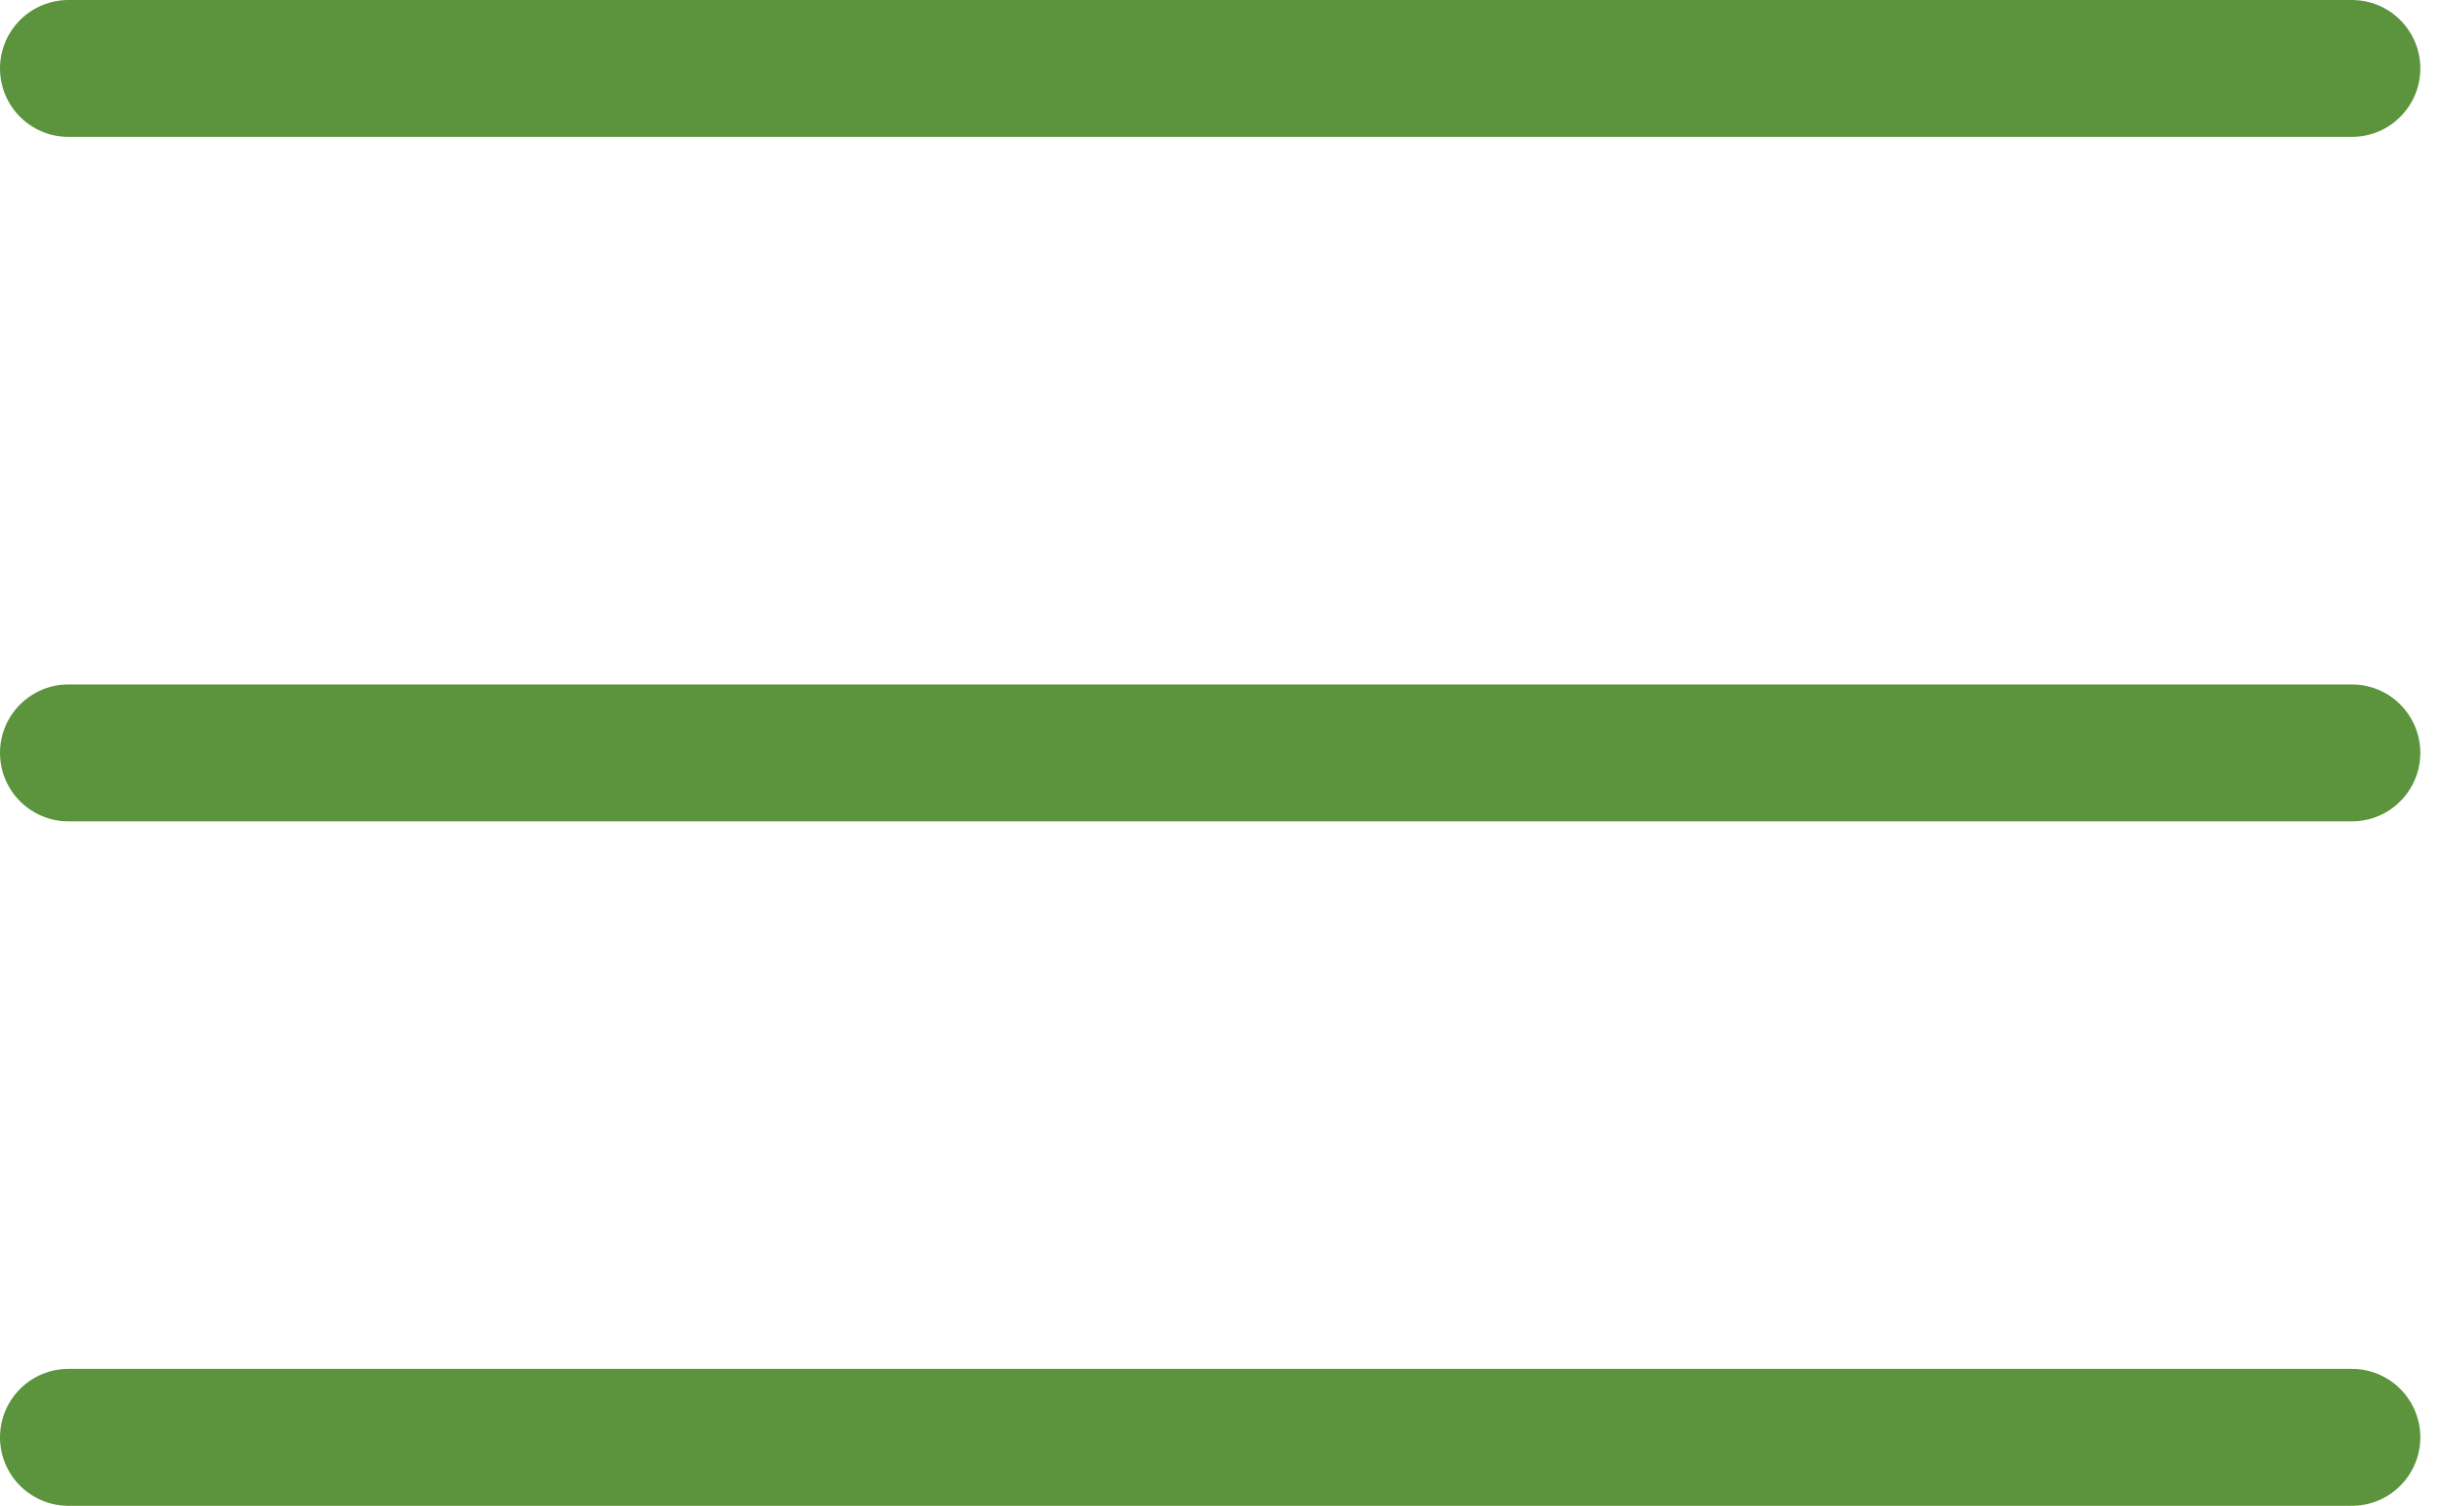
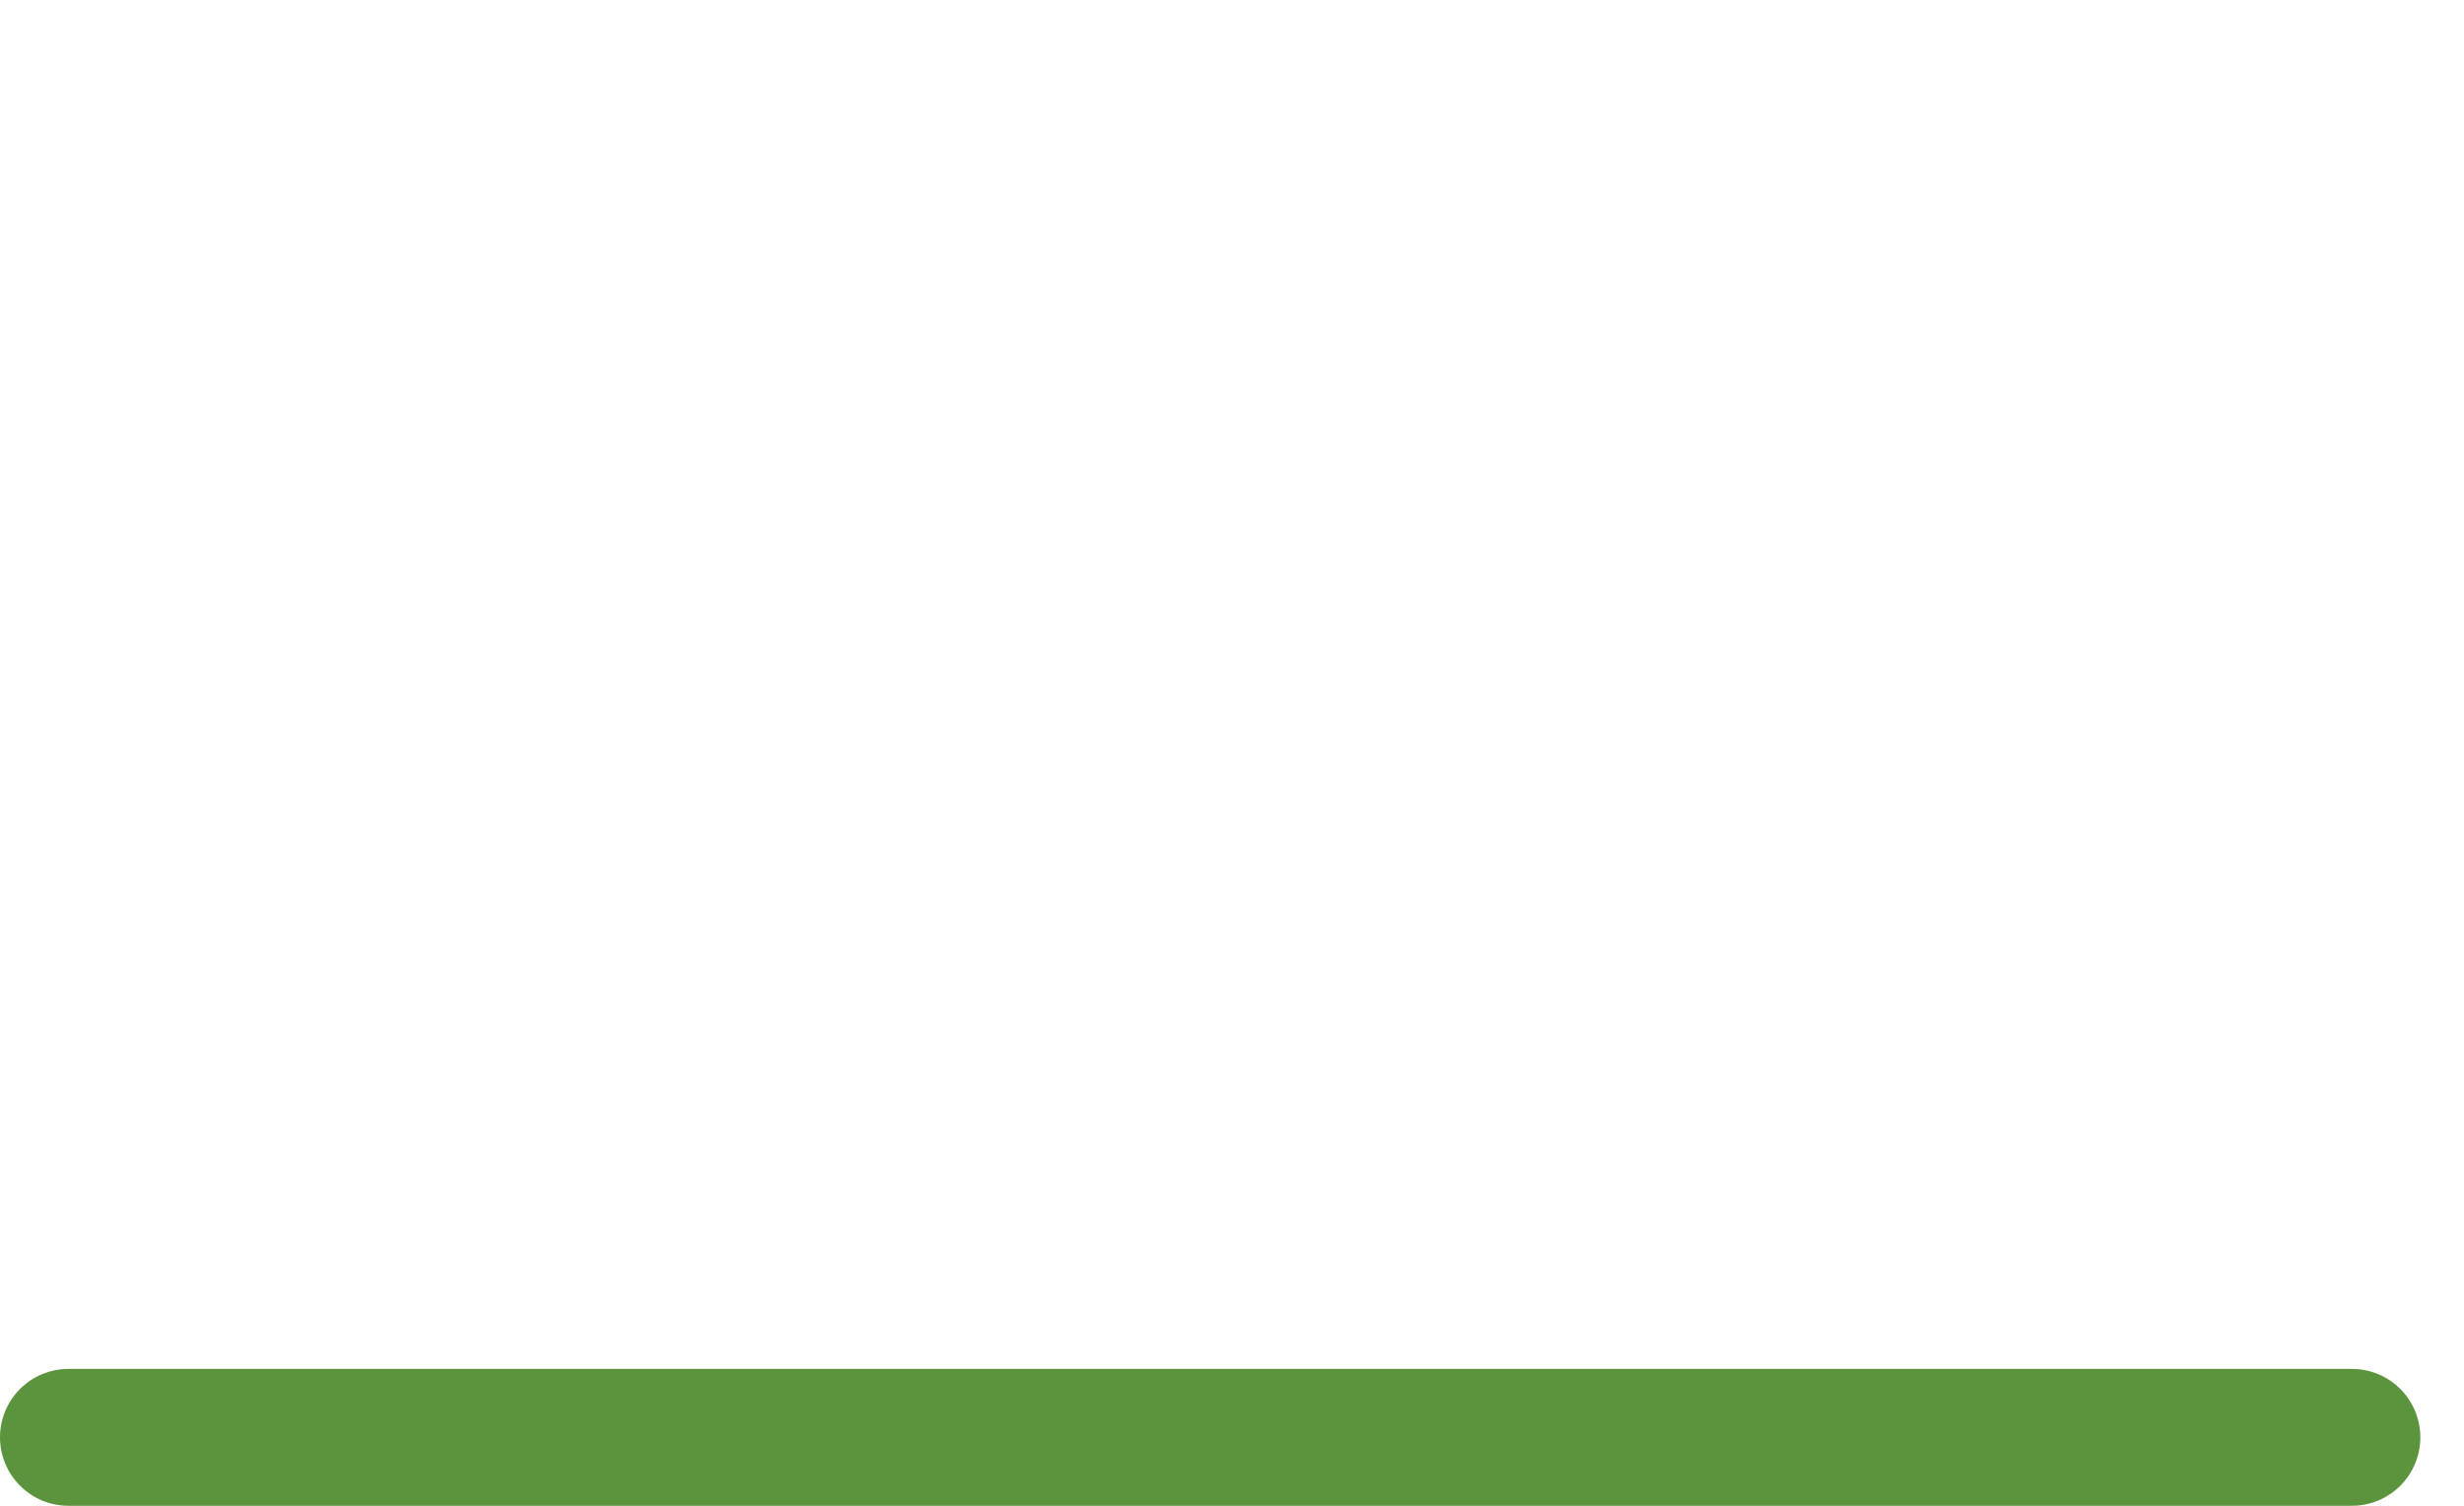
<svg xmlns="http://www.w3.org/2000/svg" width="36" height="22" viewBox="0 0 36 22" fill="none">
-   <path d="M1 1H34.362" stroke="#5B943C" stroke-width="2" stroke-linecap="round" />
-   <path d="M1 11H34.362" stroke="#5B943C" stroke-width="2" stroke-linecap="round" />
  <path d="M1 21H34.362" stroke="#5B943C" stroke-width="2" stroke-linecap="round" />
</svg>